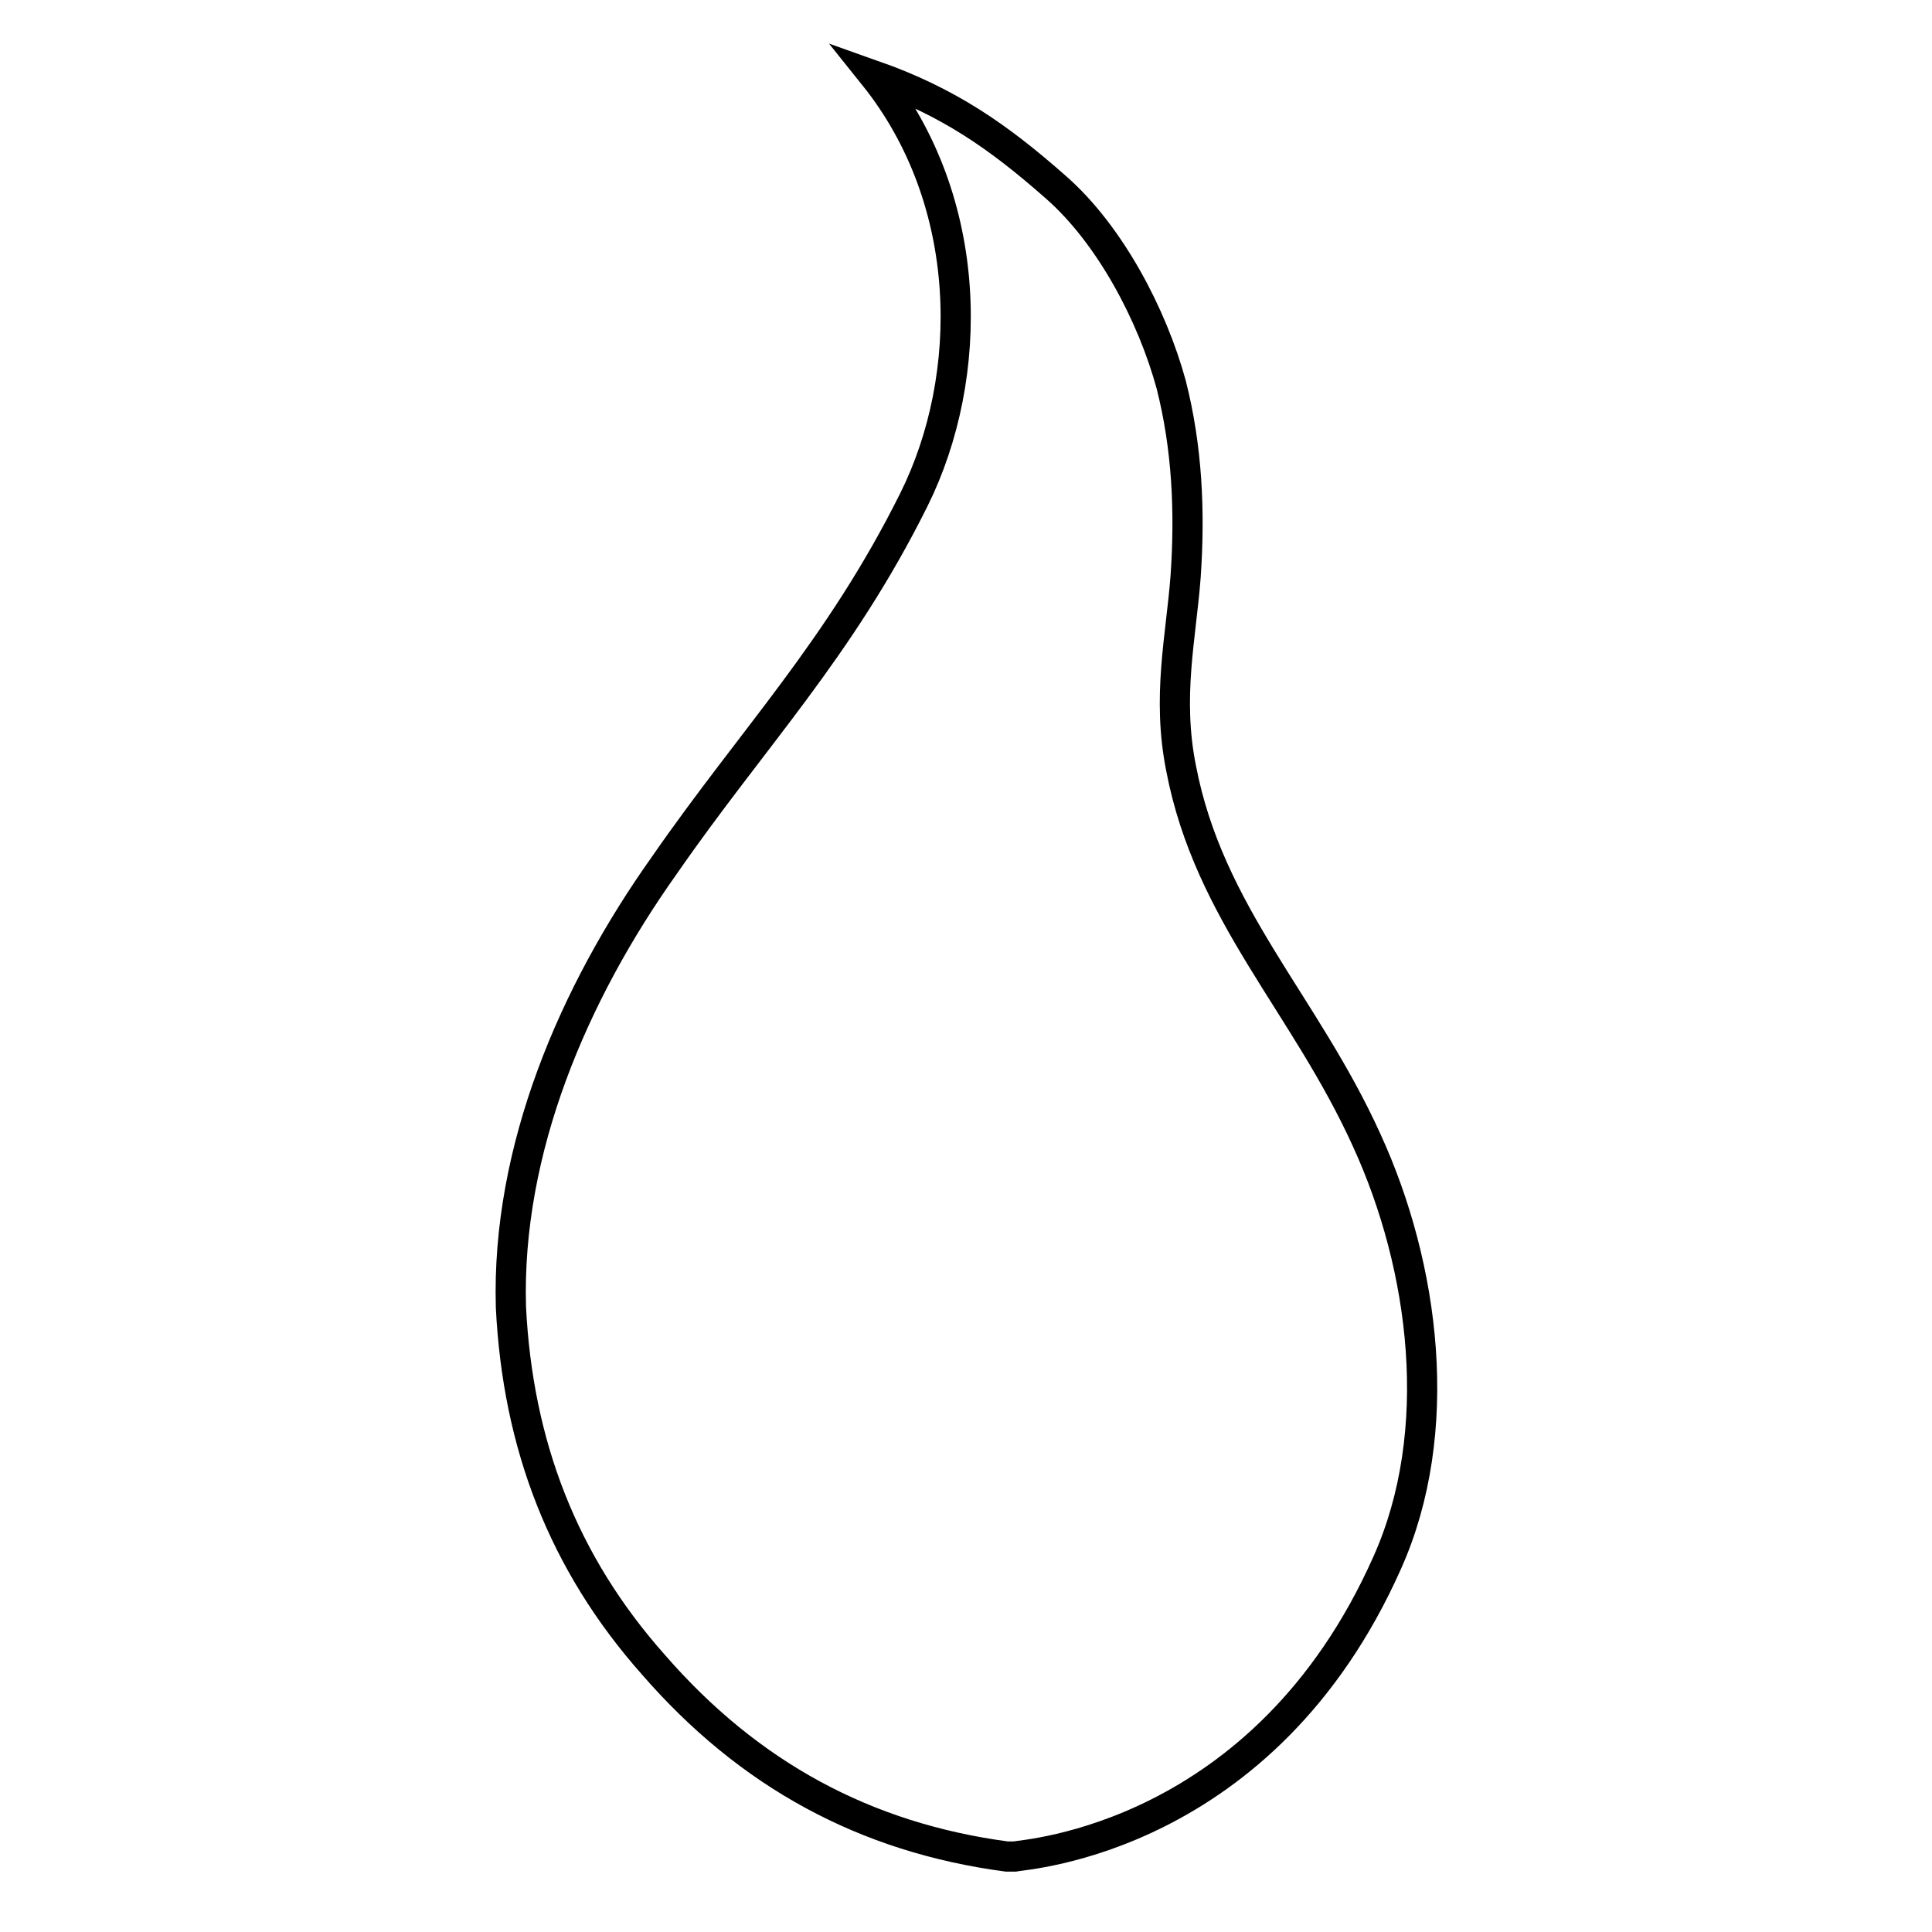
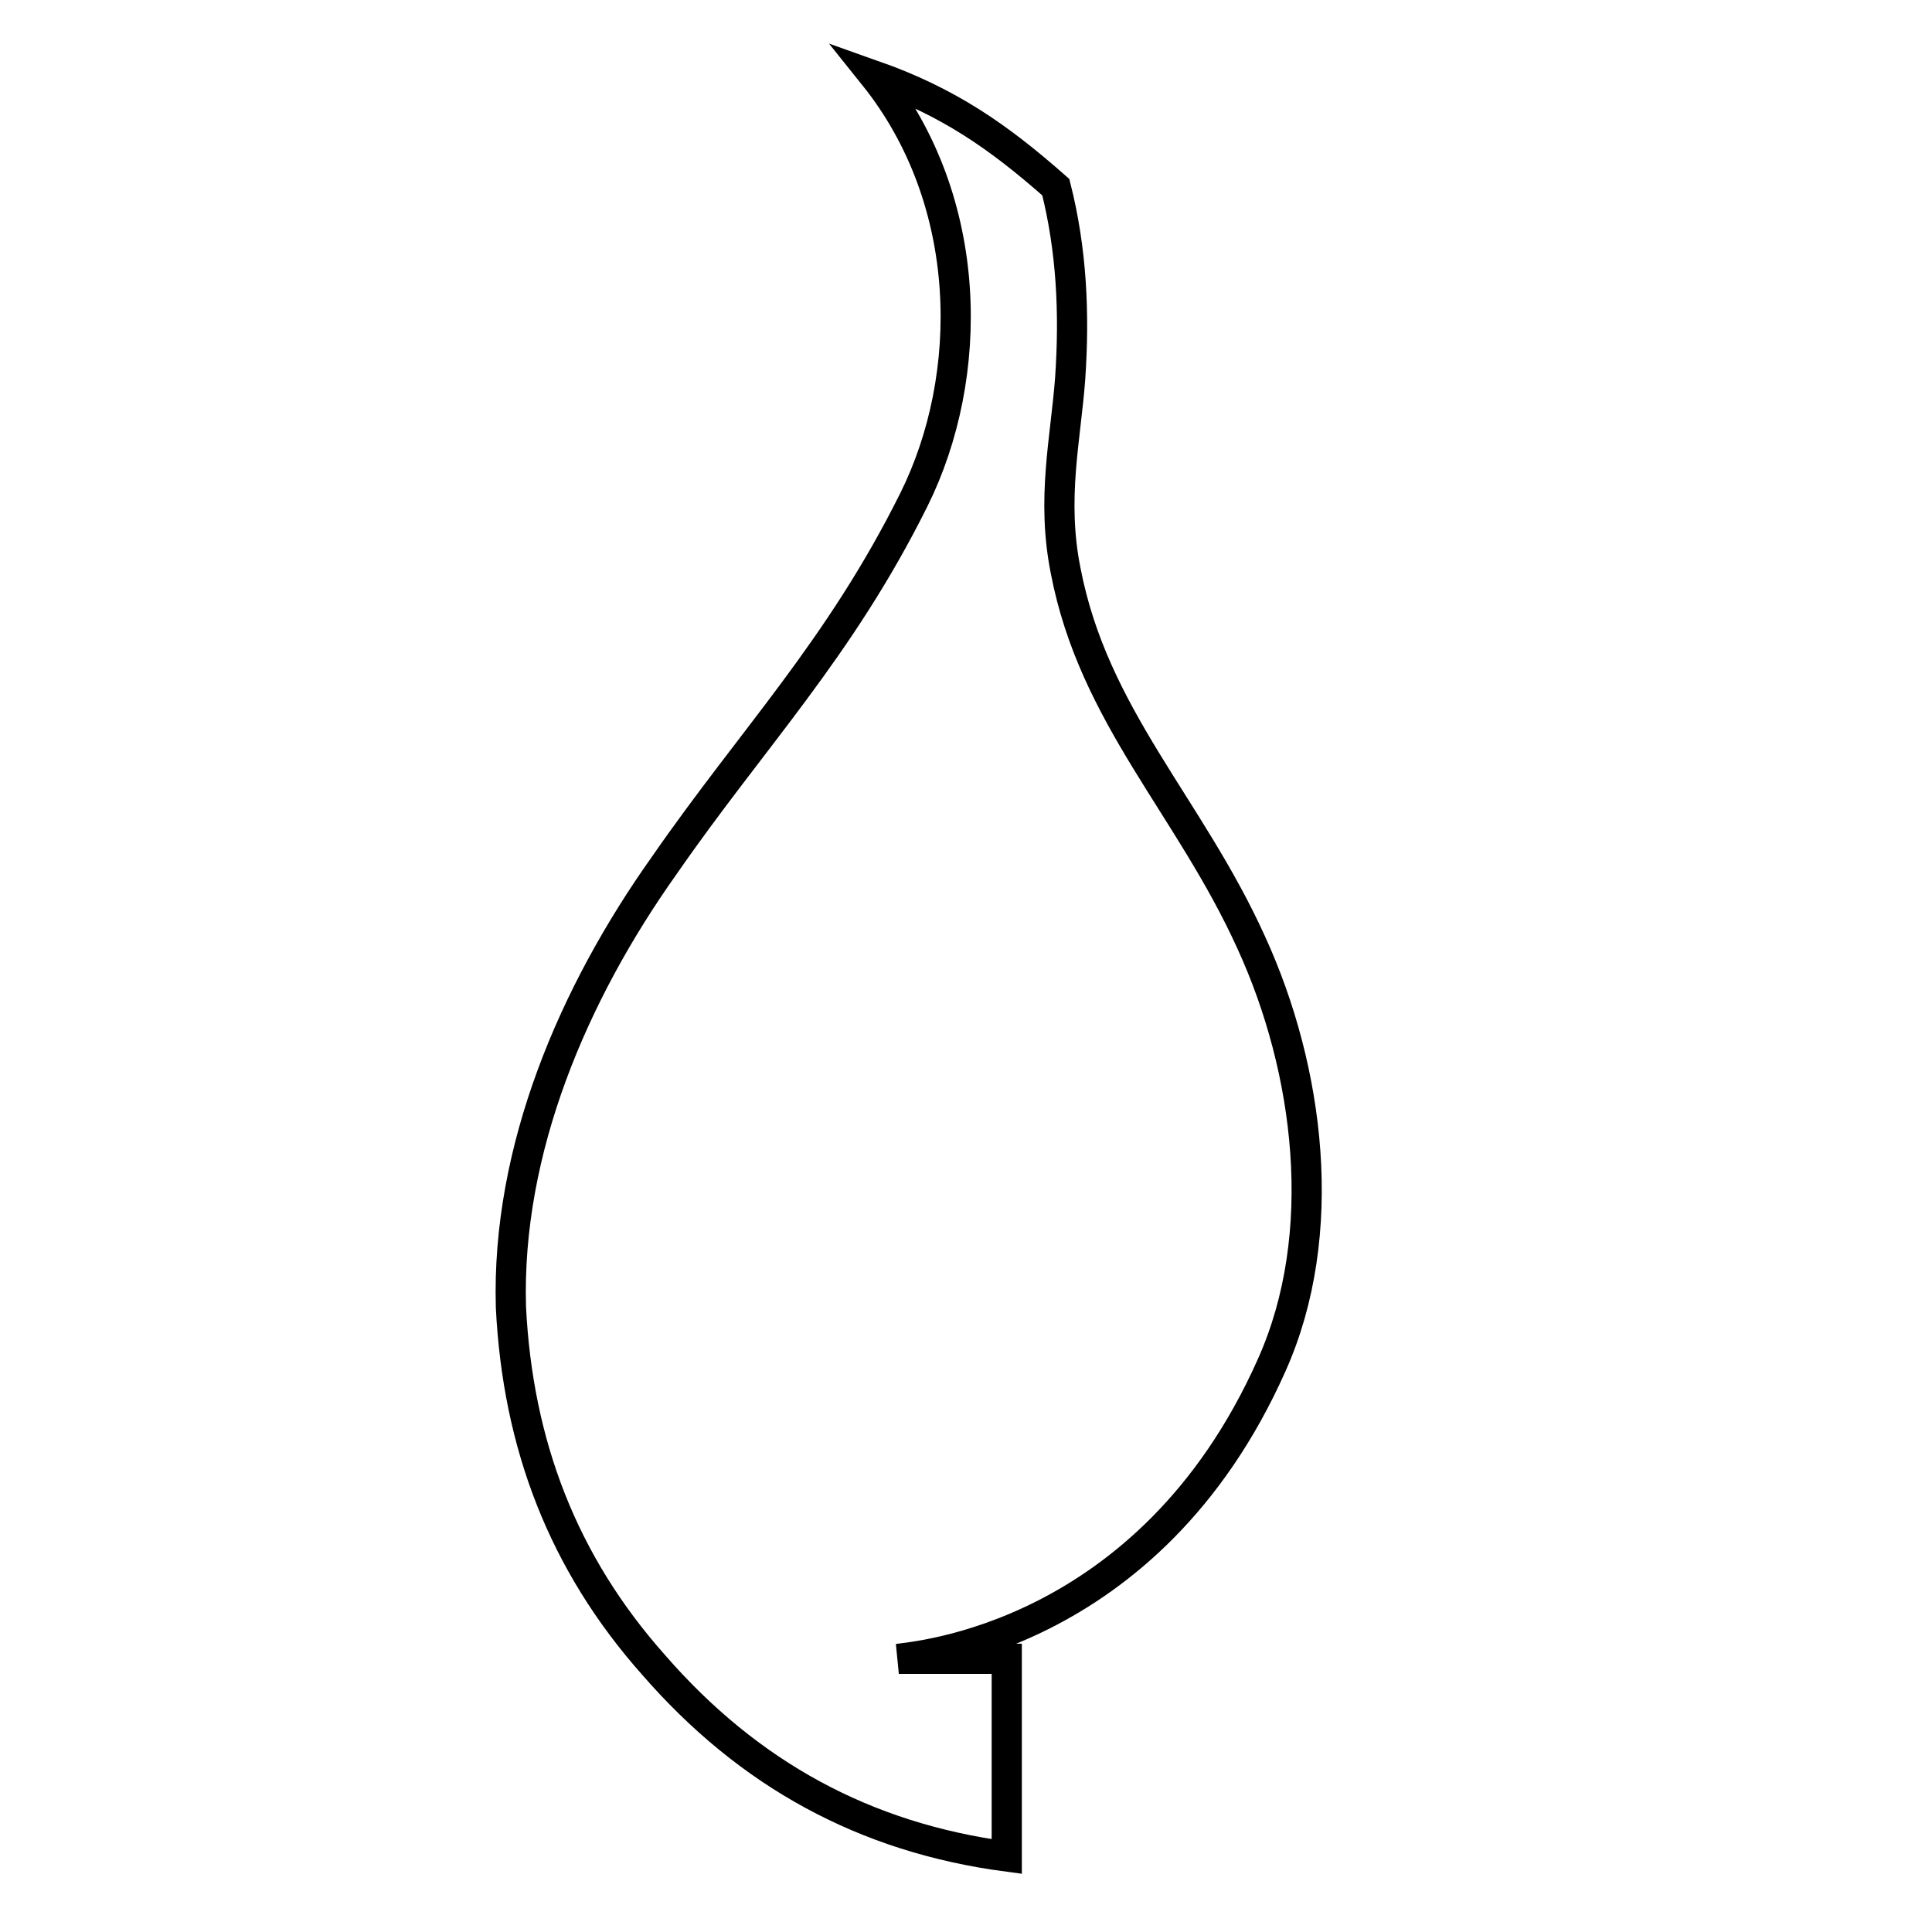
<svg xmlns="http://www.w3.org/2000/svg" version="1.1" x="0px" y="0px" viewBox="0 0 256 256" enable-background="new 0 0 256 256" xml:space="preserve">
  <g>
    <g>
-       <path stroke-width="4" fill-opacity="0" stroke="#000000" d="M133.4,246c-18.8-2.5-34.2-10.9-46.8-25.4c-12-13.5-18-29.2-18.9-47.4c-0.6-20.9,8.3-41.6,20.3-58.5c11.7-16.9,23.2-28.6,33.1-48.5c8.1-16.3,8.1-39.5-5.3-56.2c9.9,3.5,16.5,8.1,24.1,14.8c7.2,6.3,12.8,17,15.3,26.2c2.1,8.3,2.5,16.7,1.9,25.4c-0.6,8-2.5,15.9-0.6,25.4c3.7,19.3,16.4,31.2,24.6,49.3c7.7,16.8,10.5,38.6,2.7,56c-16.3,36.6-47.9,38.6-49.4,38.9H133.4z" />
+       <path stroke-width="4" fill-opacity="0" stroke="#000000" d="M133.4,246c-18.8-2.5-34.2-10.9-46.8-25.4c-12-13.5-18-29.2-18.9-47.4c-0.6-20.9,8.3-41.6,20.3-58.5c11.7-16.9,23.2-28.6,33.1-48.5c8.1-16.3,8.1-39.5-5.3-56.2c9.9,3.5,16.5,8.1,24.1,14.8c2.1,8.3,2.5,16.7,1.9,25.4c-0.6,8-2.5,15.9-0.6,25.4c3.7,19.3,16.4,31.2,24.6,49.3c7.7,16.8,10.5,38.6,2.7,56c-16.3,36.6-47.9,38.6-49.4,38.9H133.4z" />
    </g>
  </g>
</svg>